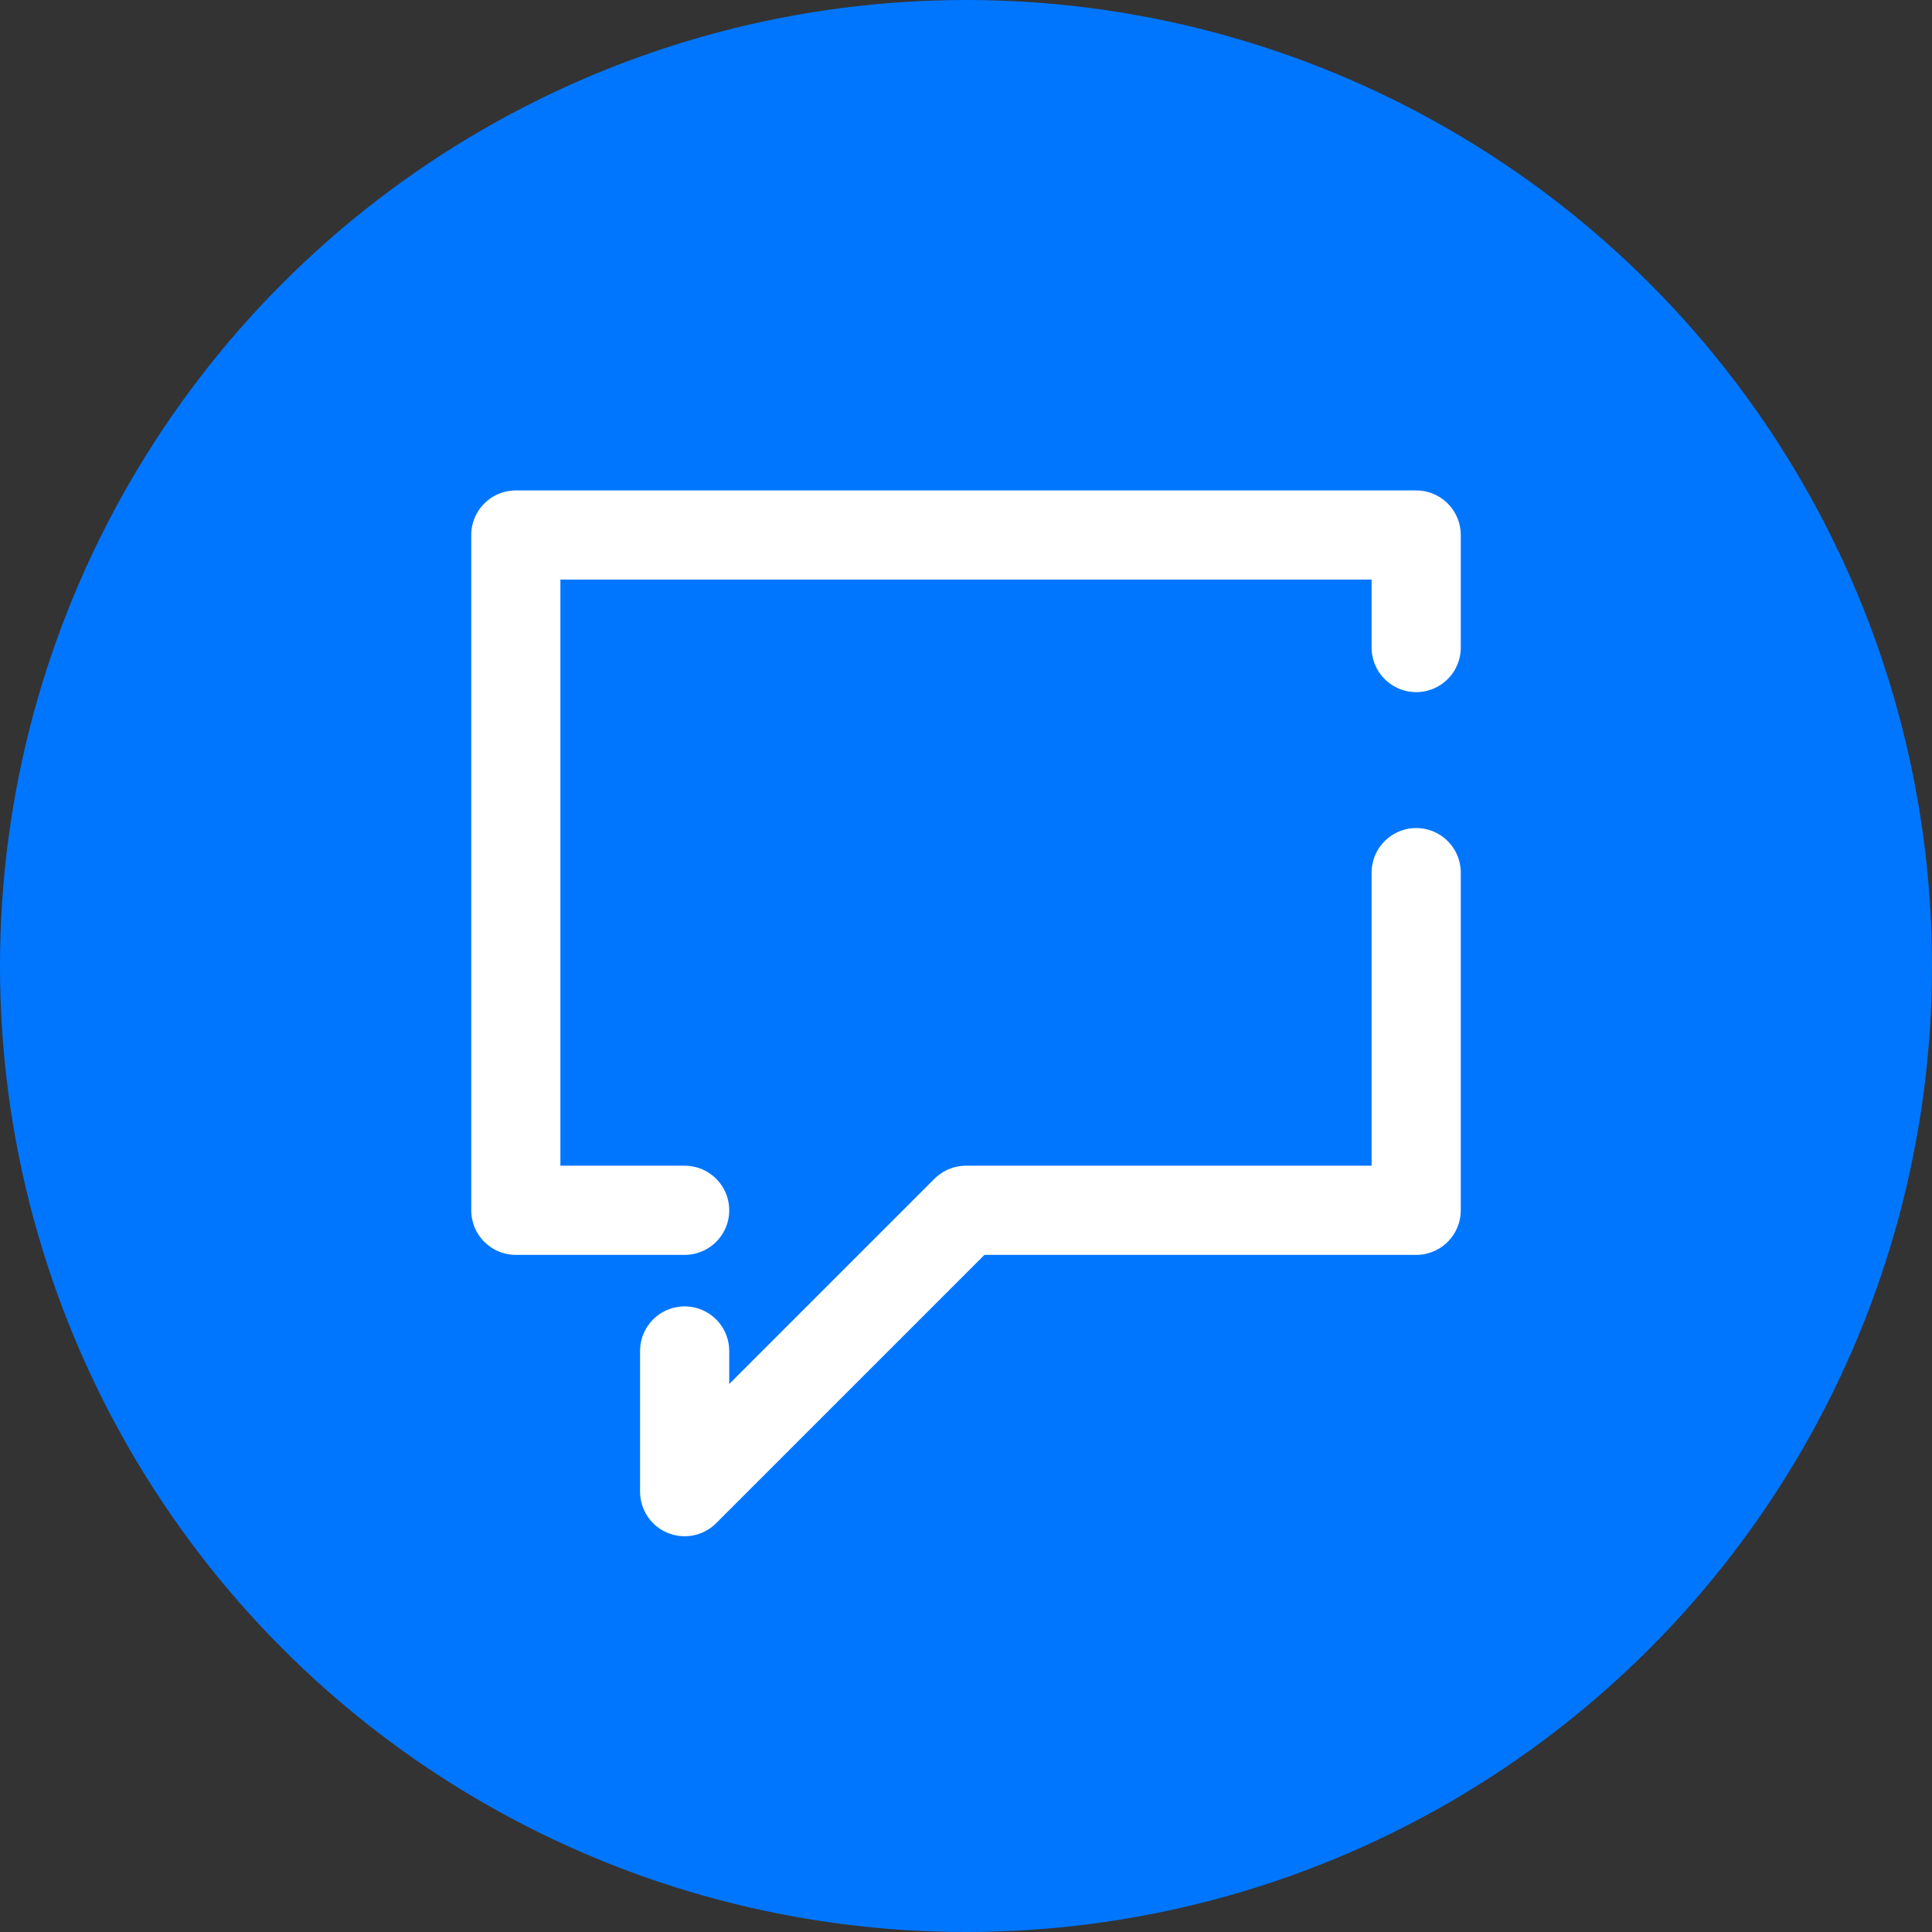
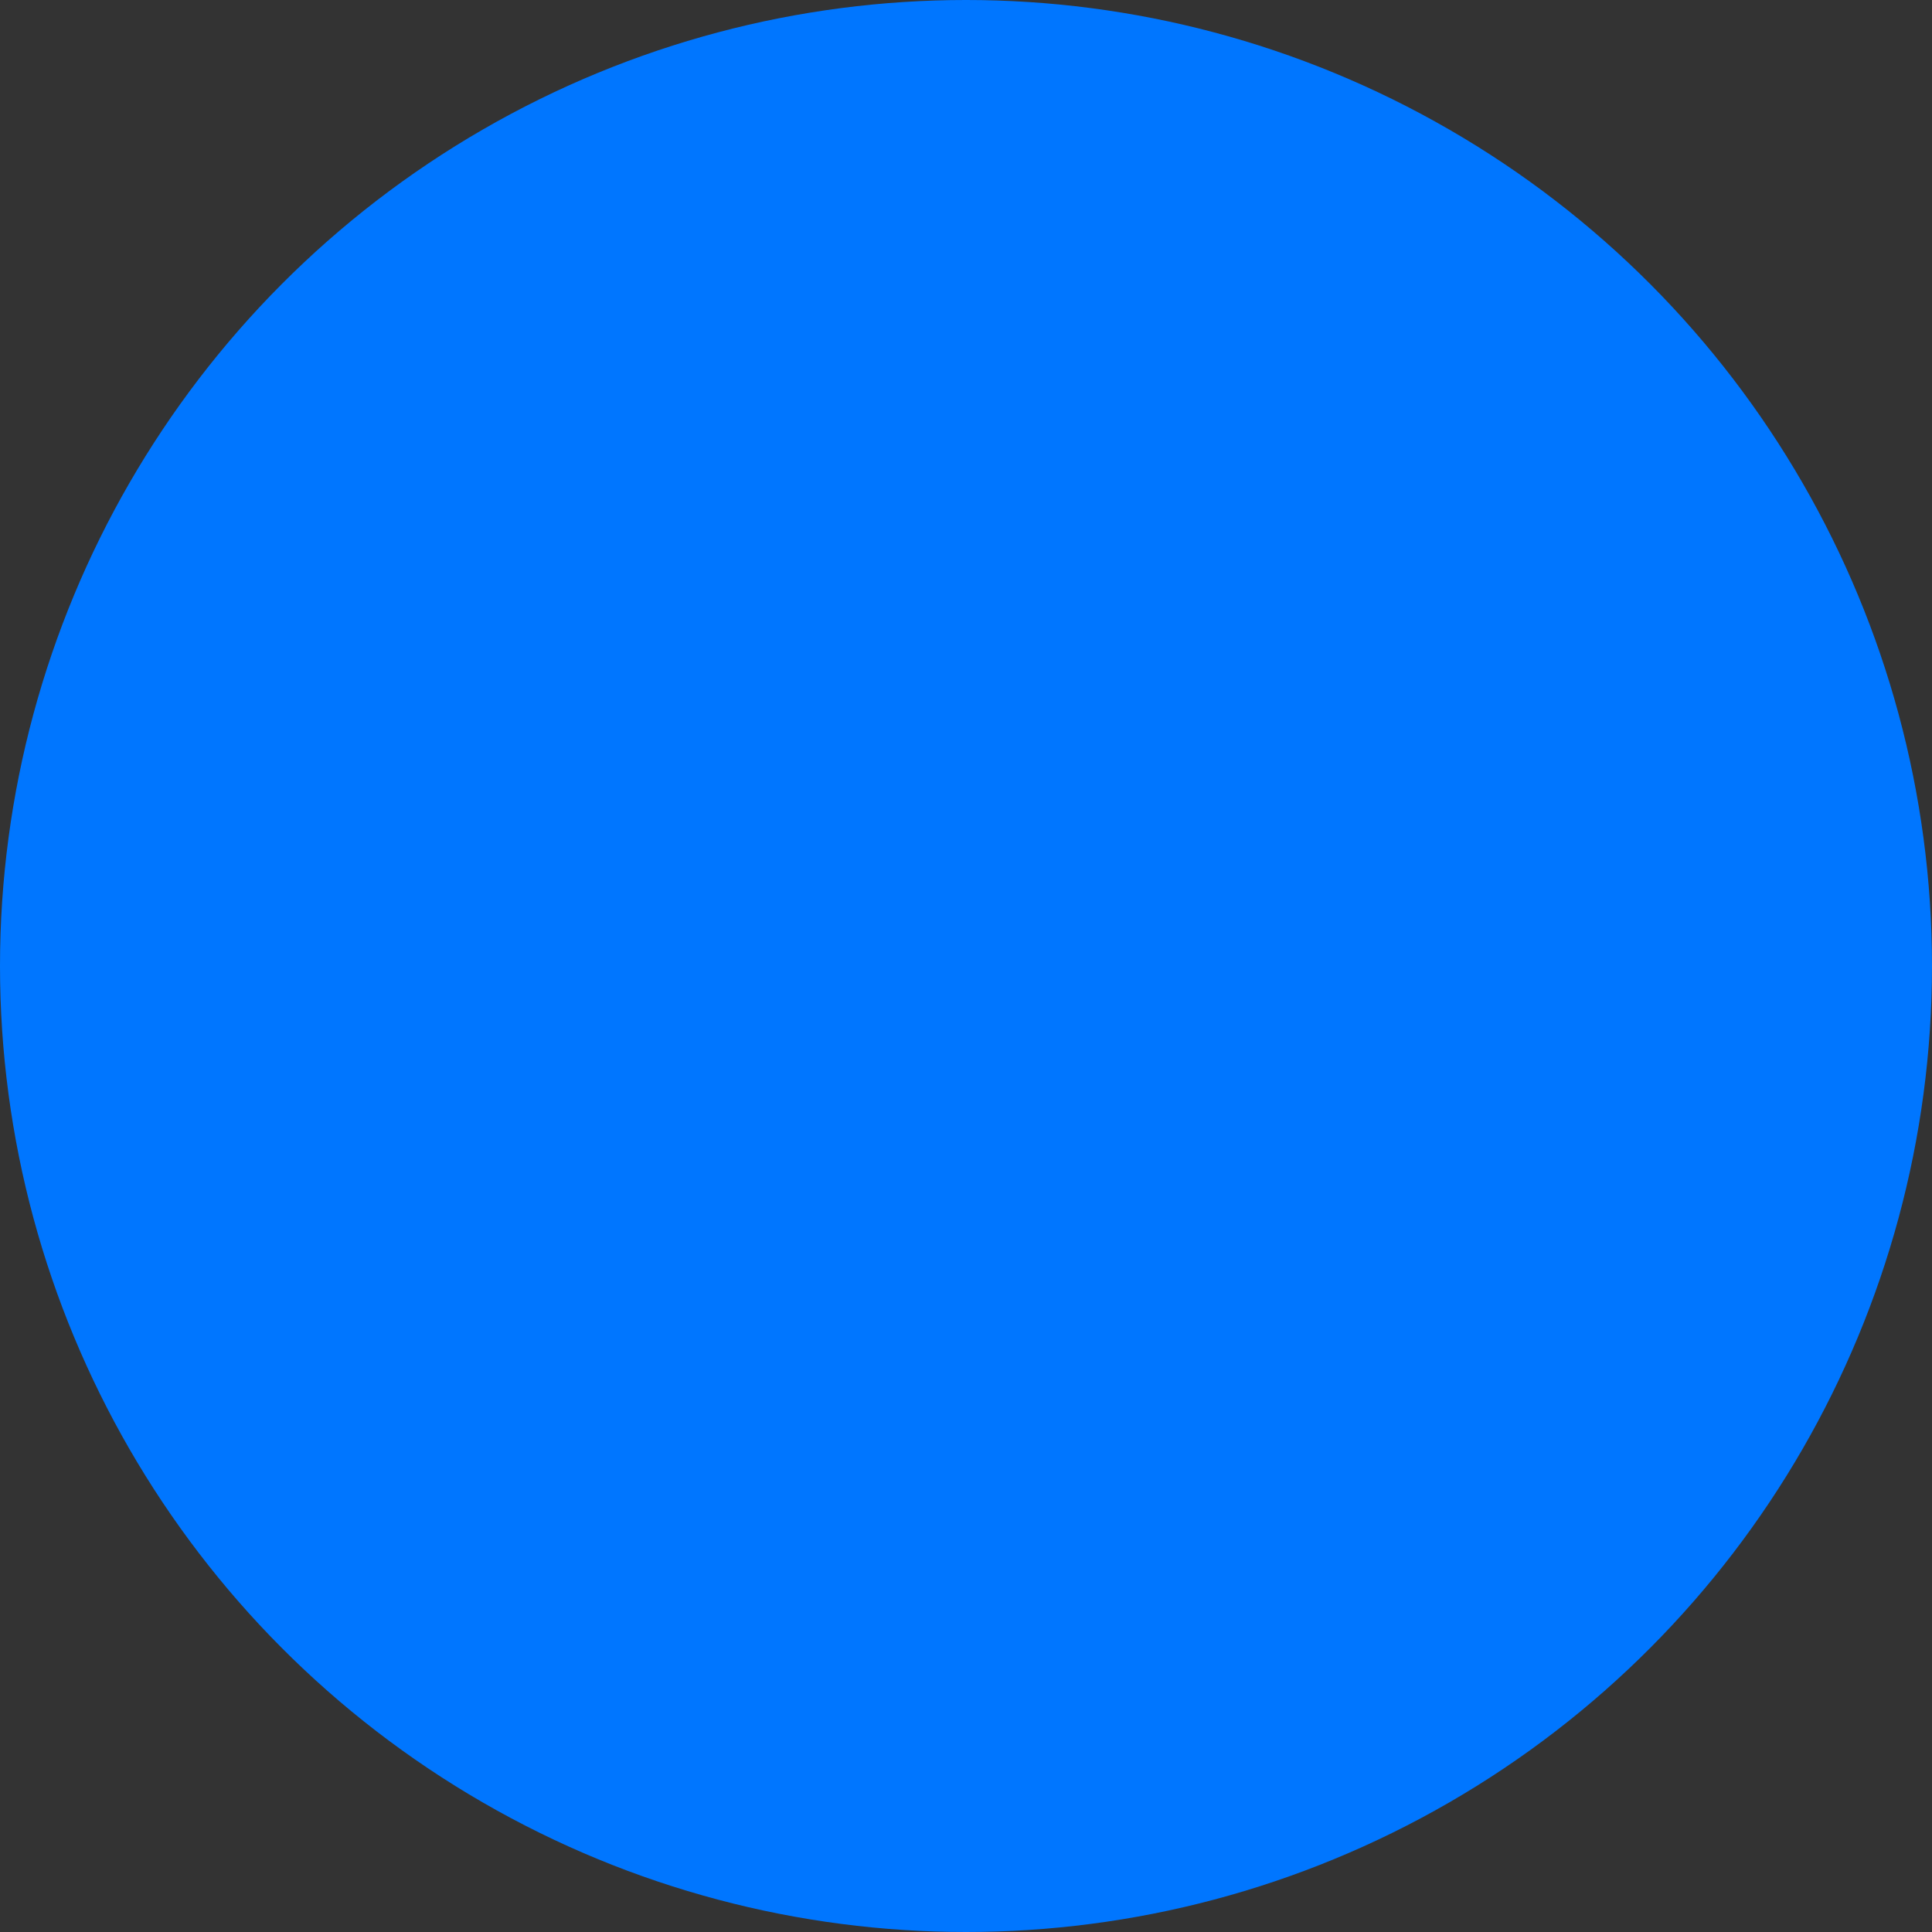
<svg xmlns="http://www.w3.org/2000/svg" width="65" height="65" viewBox="0 0 65 65">
  <rect x="0" y="0" width="65" height="65" fill="#333333" stroke="none" />
  <g id="cta_contact" transform="translate(-720 -3326)">
    <circle id="楕円形_119" data-name="楕円形 119" cx="32.5" cy="32.5" r="32.5" transform="translate(720 3326)" fill="#0076ff" />
    <g id="CTA-img02">
-       <path id="パス_891" data-name="パス 891" d="M8.774,30.546v4.733l9.466-9.466H33.386V14.453M8.774,25.813H3.094V3.094H33.386V6.88" transform="translate(734.26 3340.906)" fill="none" stroke="#fff" stroke-linecap="round" stroke-linejoin="round" stroke-width="3" />
-     </g>
+       </g>
  </g>
</svg>